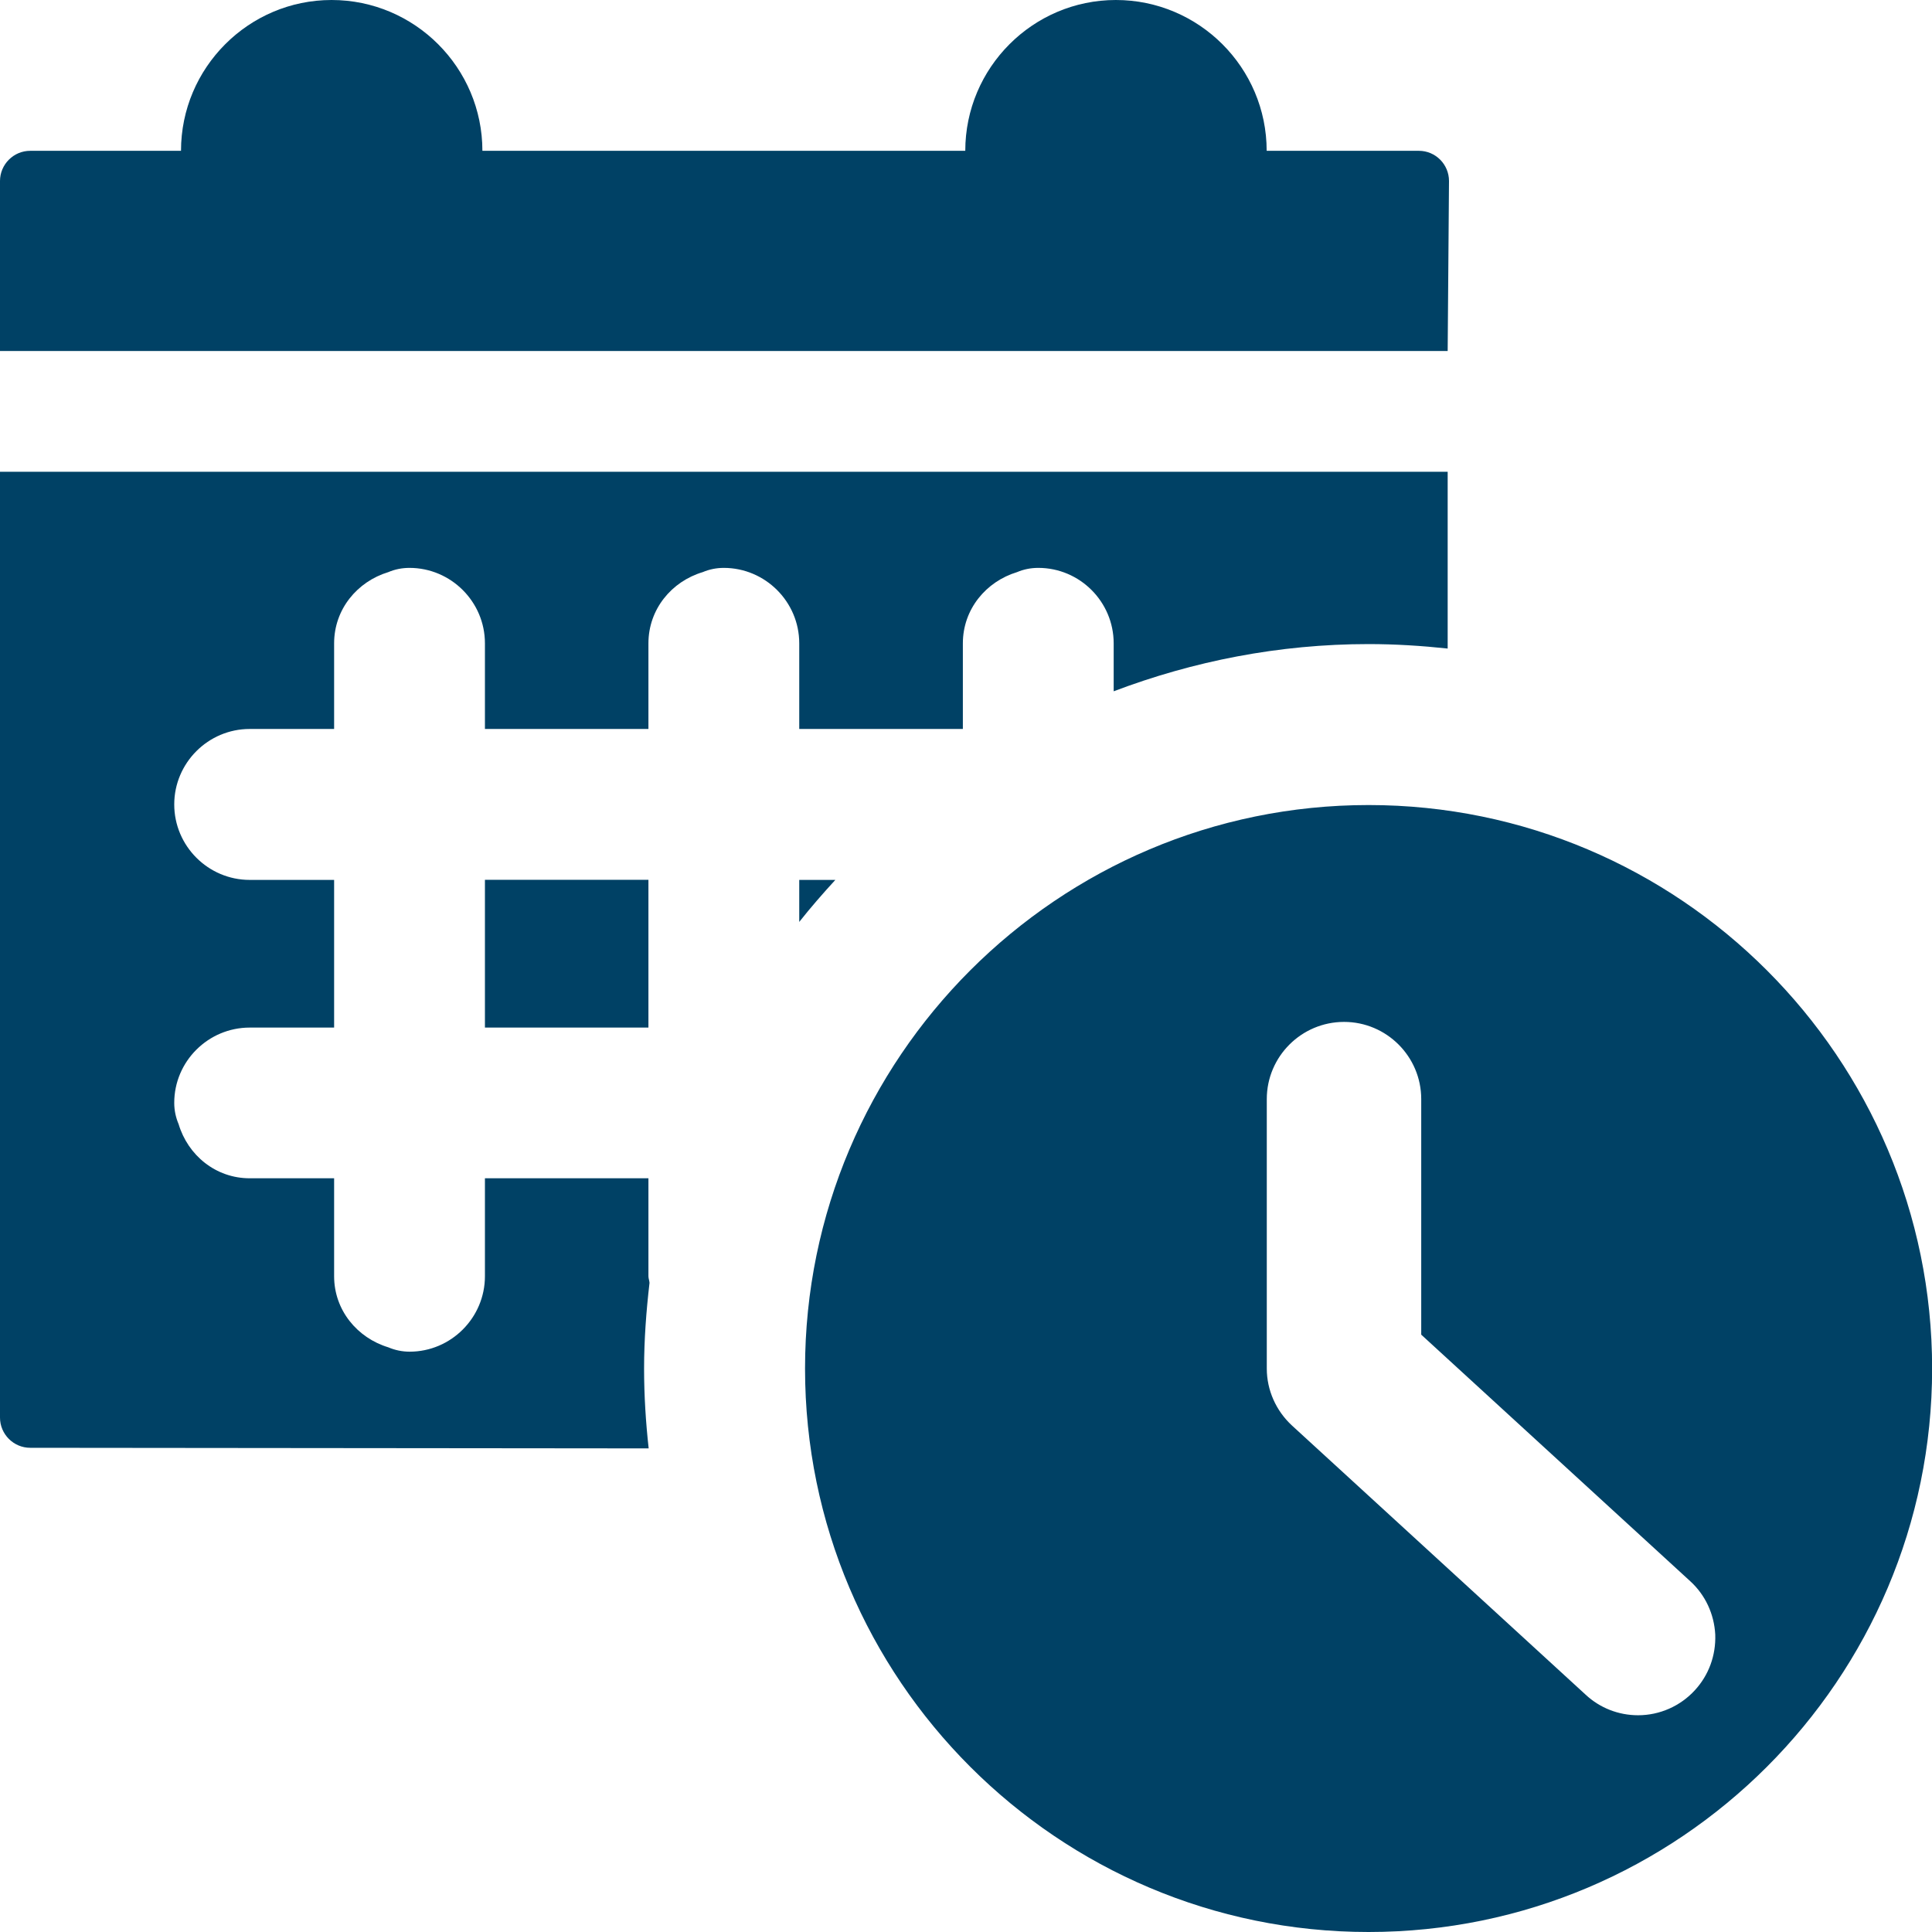
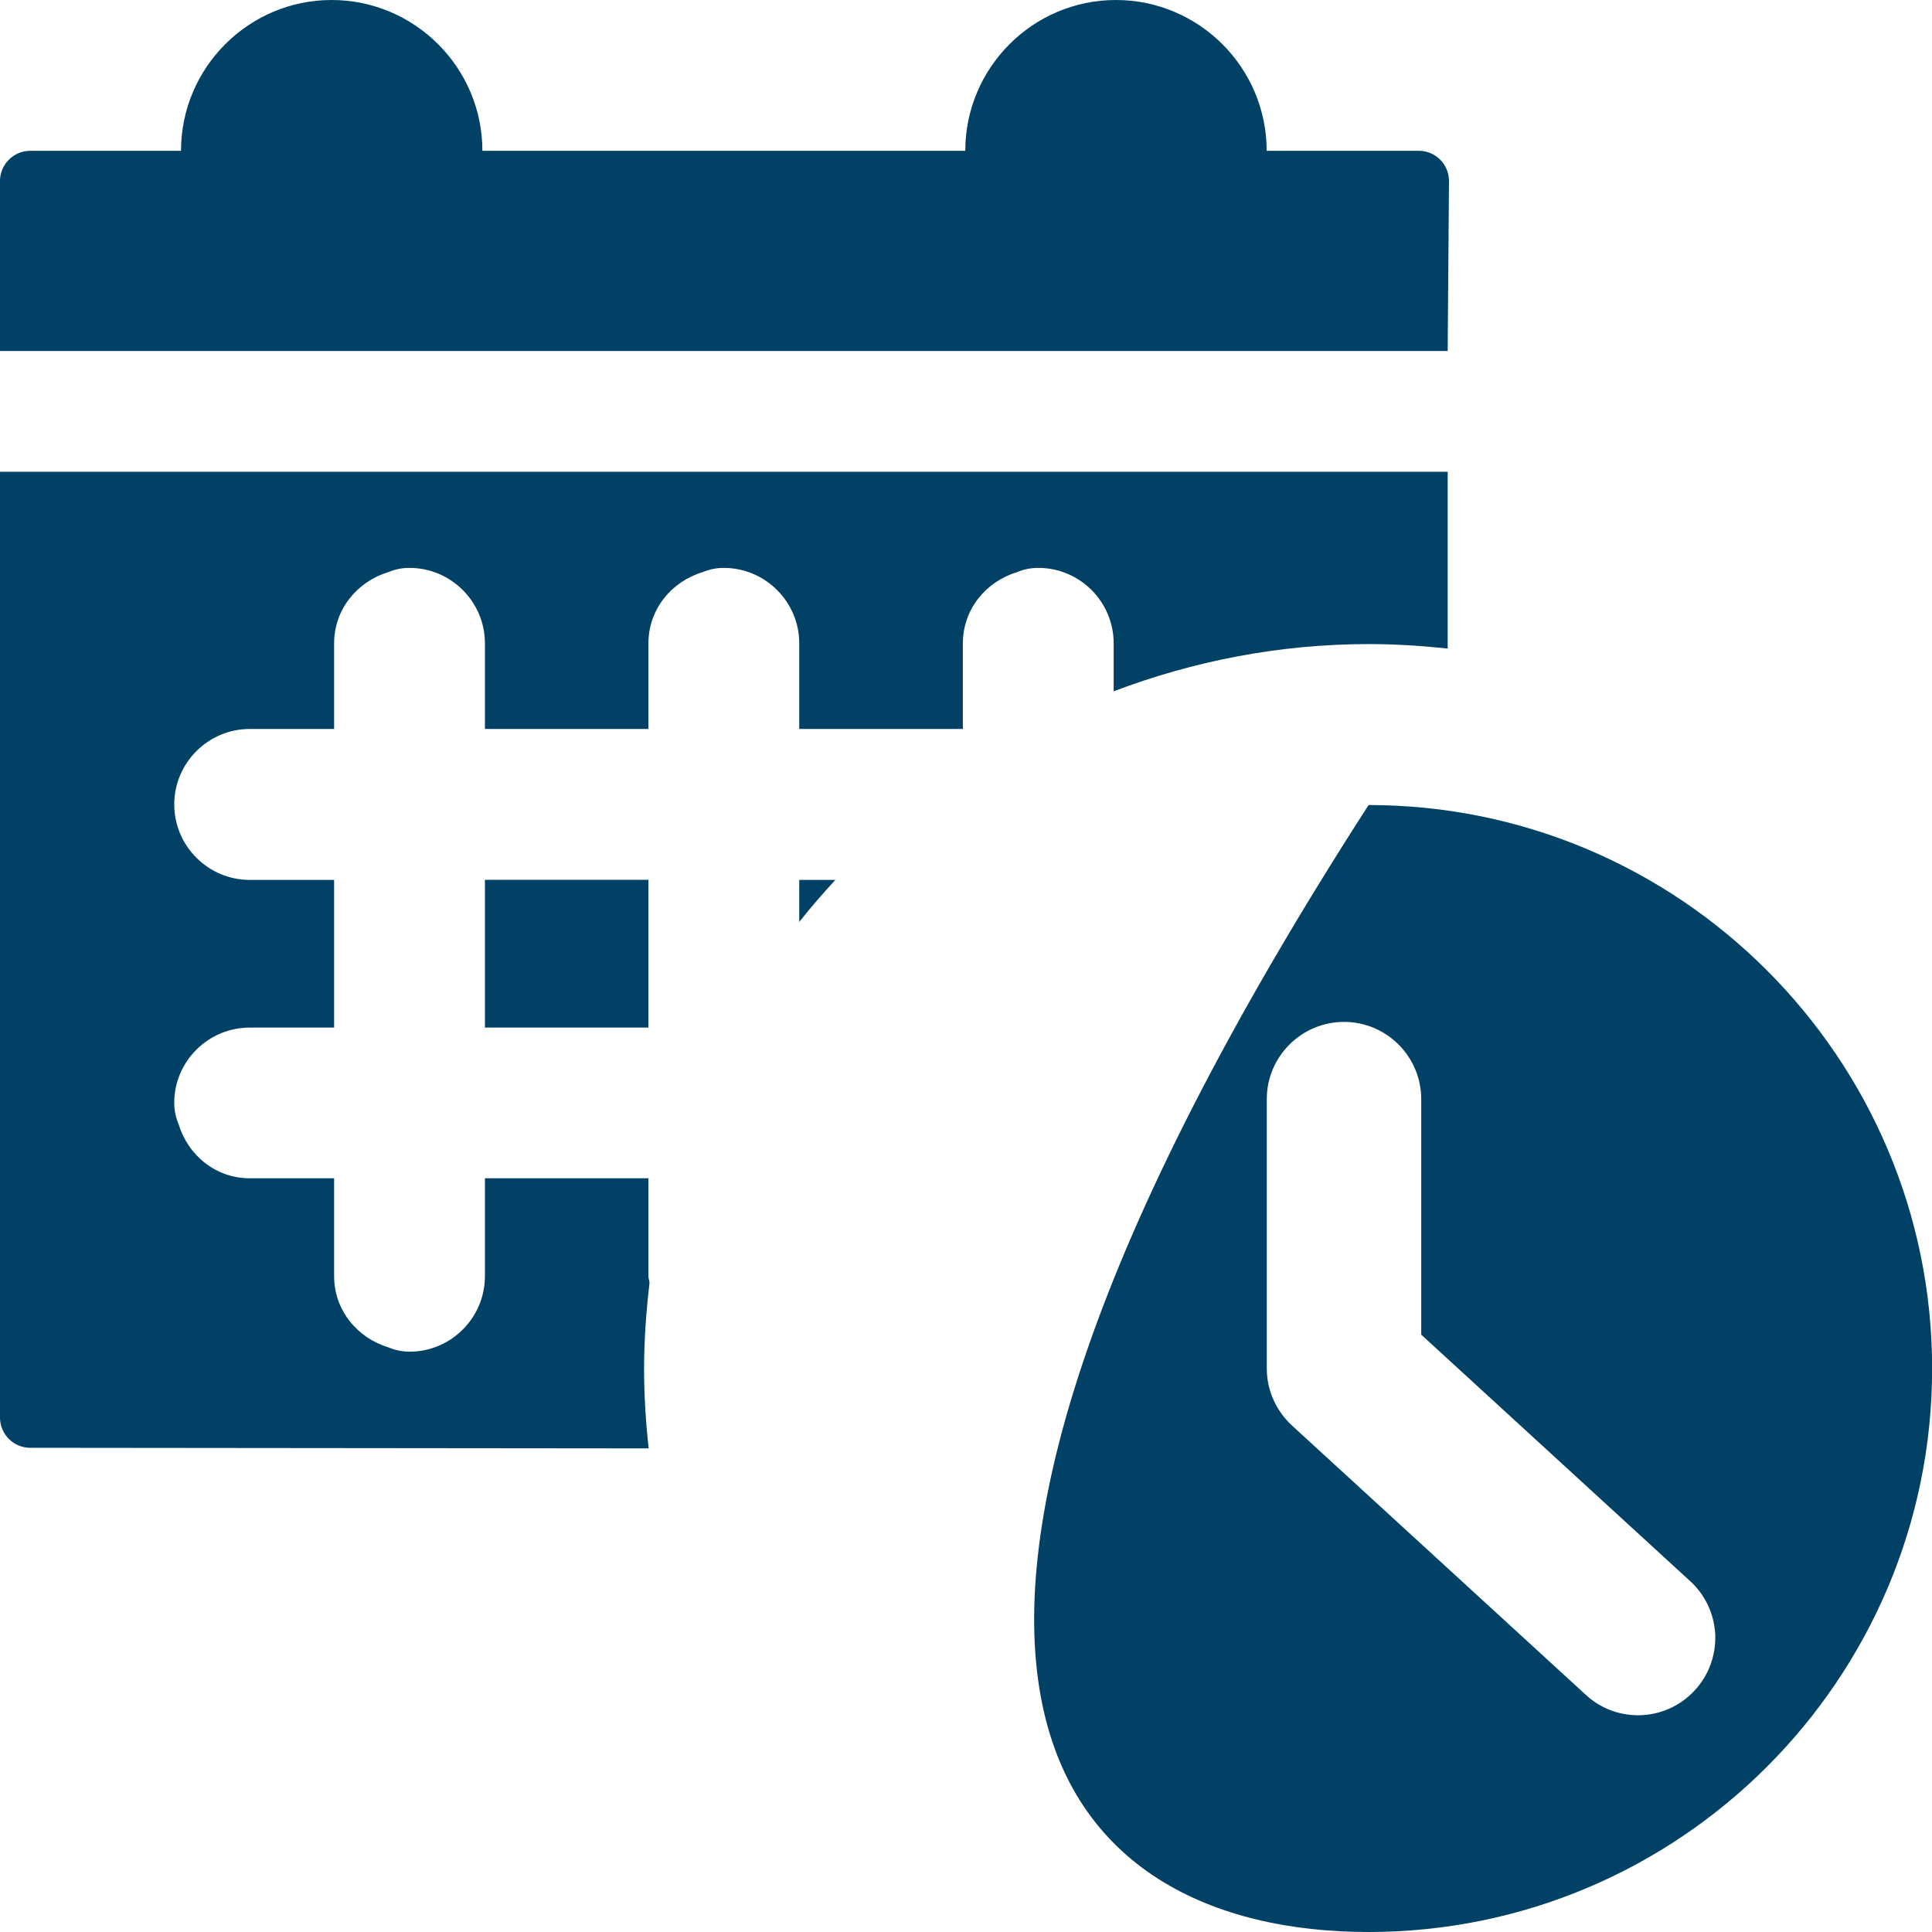
<svg xmlns="http://www.w3.org/2000/svg" width="16" height="16" viewBox="0 0 16 16" fill="none">
-   <path fill-rule="evenodd" clip-rule="evenodd" d="M4.016 8.51H5.37V7.286H4.016V8.51ZM6.619 7.287V7.635C6.714 7.515 6.814 7.4 6.918 7.287H6.619ZM12 1.499C12 1.362 11.889 1.249 11.751 1.249H10.49C10.49 0.561 9.93 0 9.241 0C8.554 0 7.994 0.561 7.994 1.249H3.995C3.995 0.561 3.435 0 2.746 0C2.059 0 1.499 0.561 1.499 1.249H0.25C0.112 1.249 0 1.362 0 1.499V2.907H11.989L12 1.499ZM6.619 6.037H7.974V5.328C7.974 5.045 8.166 4.816 8.423 4.738C8.477 4.715 8.536 4.703 8.598 4.703H8.599C8.942 4.703 9.223 4.983 9.223 5.328V5.725C9.88 5.476 10.59 5.334 11.334 5.334C11.555 5.334 11.774 5.348 11.989 5.371V3.907H0V11.74C0 11.877 0.112 11.99 0.25 11.99L5.372 11.995C5.348 11.778 5.334 11.557 5.334 11.334C5.334 11.093 5.352 10.858 5.379 10.624C5.378 10.606 5.37 10.588 5.37 10.569V9.758H4.016V10.569C4.016 10.913 3.735 11.194 3.392 11.194C3.33 11.194 3.27 11.181 3.216 11.158C2.959 11.08 2.767 10.851 2.767 10.569V9.758H2.068C1.786 9.758 1.556 9.567 1.479 9.309C1.456 9.255 1.443 9.196 1.443 9.134V9.133C1.443 8.79 1.724 8.51 2.068 8.51H2.767V7.287H2.068C1.724 7.287 1.443 7.006 1.443 6.662C1.443 6.318 1.724 6.037 2.068 6.037H2.767V5.328C2.767 5.045 2.959 4.816 3.216 4.738C3.27 4.715 3.329 4.703 3.391 4.703C3.734 4.703 4.016 4.983 4.016 5.328V6.037H5.37V5.328C5.37 5.045 5.562 4.815 5.82 4.738C5.874 4.715 5.933 4.703 5.994 4.703C6.337 4.703 6.619 4.983 6.619 5.328V6.037ZM14.036 13.998C13.916 14.129 13.745 14.205 13.566 14.205C13.403 14.205 13.249 14.144 13.132 14.035L10.699 11.805C10.567 11.683 10.491 11.512 10.491 11.334V9.102C10.491 8.75 10.778 8.463 11.131 8.463C11.483 8.463 11.77 8.75 11.77 9.102V11.053L13.998 13.095C14.123 13.209 14.196 13.367 14.205 13.537C14.211 13.71 14.151 13.873 14.036 13.998ZM11.334 6.667C8.761 6.667 6.667 8.761 6.667 11.334C6.667 13.908 8.761 16 11.334 16C13.907 16 16.001 13.908 16.001 11.334C16.001 8.761 13.907 6.667 11.334 6.667Z" fill="#004165" />
+   <path fill-rule="evenodd" clip-rule="evenodd" d="M4.016 8.51H5.37V7.286H4.016V8.51ZM6.619 7.287V7.635C6.714 7.515 6.814 7.4 6.918 7.287H6.619ZM12 1.499C12 1.362 11.889 1.249 11.751 1.249H10.49C10.49 0.561 9.93 0 9.241 0C8.554 0 7.994 0.561 7.994 1.249H3.995C3.995 0.561 3.435 0 2.746 0C2.059 0 1.499 0.561 1.499 1.249H0.25C0.112 1.249 0 1.362 0 1.499V2.907H11.989L12 1.499ZM6.619 6.037H7.974V5.328C7.974 5.045 8.166 4.816 8.423 4.738C8.477 4.715 8.536 4.703 8.598 4.703H8.599C8.942 4.703 9.223 4.983 9.223 5.328V5.725C9.88 5.476 10.59 5.334 11.334 5.334C11.555 5.334 11.774 5.348 11.989 5.371V3.907H0V11.74C0 11.877 0.112 11.99 0.25 11.99L5.372 11.995C5.348 11.778 5.334 11.557 5.334 11.334C5.334 11.093 5.352 10.858 5.379 10.624C5.378 10.606 5.37 10.588 5.37 10.569V9.758H4.016V10.569C4.016 10.913 3.735 11.194 3.392 11.194C3.33 11.194 3.27 11.181 3.216 11.158C2.959 11.08 2.767 10.851 2.767 10.569V9.758H2.068C1.786 9.758 1.556 9.567 1.479 9.309C1.456 9.255 1.443 9.196 1.443 9.134V9.133C1.443 8.79 1.724 8.51 2.068 8.51H2.767V7.287H2.068C1.724 7.287 1.443 7.006 1.443 6.662C1.443 6.318 1.724 6.037 2.068 6.037H2.767V5.328C2.767 5.045 2.959 4.816 3.216 4.738C3.27 4.715 3.329 4.703 3.391 4.703C3.734 4.703 4.016 4.983 4.016 5.328V6.037H5.37V5.328C5.37 5.045 5.562 4.815 5.82 4.738C5.874 4.715 5.933 4.703 5.994 4.703C6.337 4.703 6.619 4.983 6.619 5.328V6.037ZM14.036 13.998C13.916 14.129 13.745 14.205 13.566 14.205C13.403 14.205 13.249 14.144 13.132 14.035L10.699 11.805C10.567 11.683 10.491 11.512 10.491 11.334V9.102C10.491 8.75 10.778 8.463 11.131 8.463C11.483 8.463 11.77 8.75 11.77 9.102V11.053L13.998 13.095C14.123 13.209 14.196 13.367 14.205 13.537C14.211 13.71 14.151 13.873 14.036 13.998ZM11.334 6.667C6.667 13.908 8.761 16 11.334 16C13.907 16 16.001 13.908 16.001 11.334C16.001 8.761 13.907 6.667 11.334 6.667Z" fill="#004165" />
</svg>